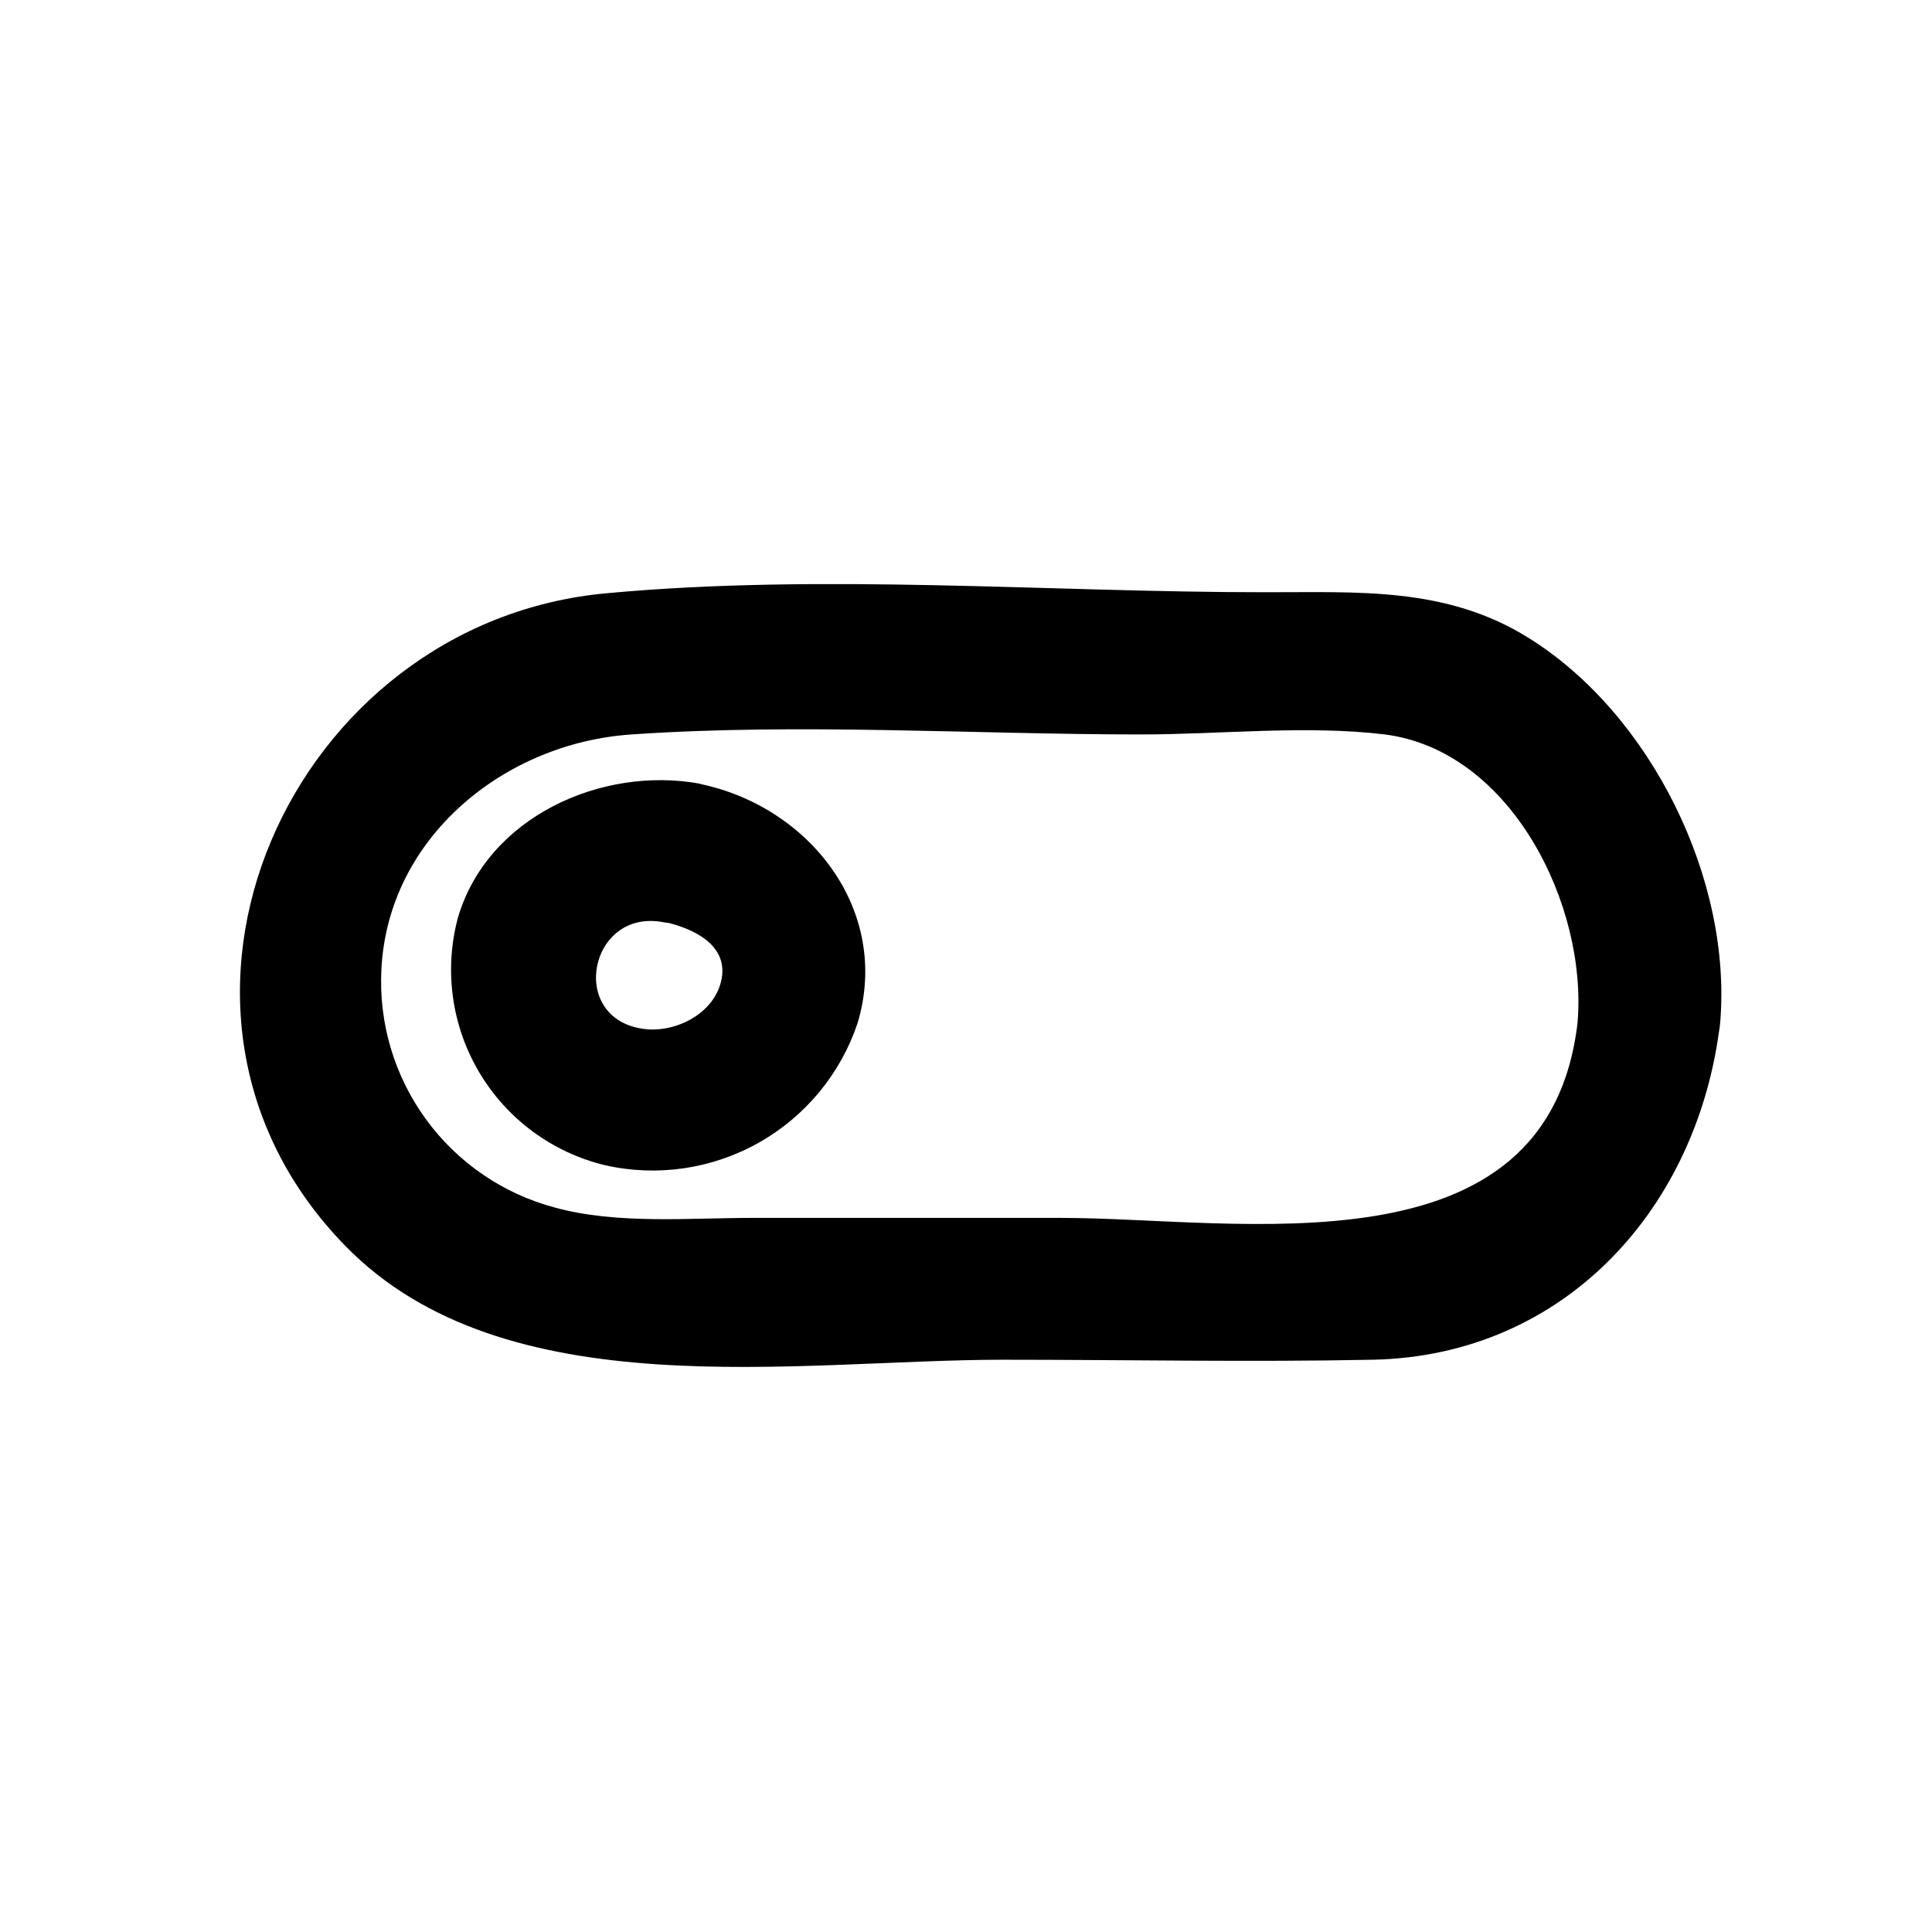
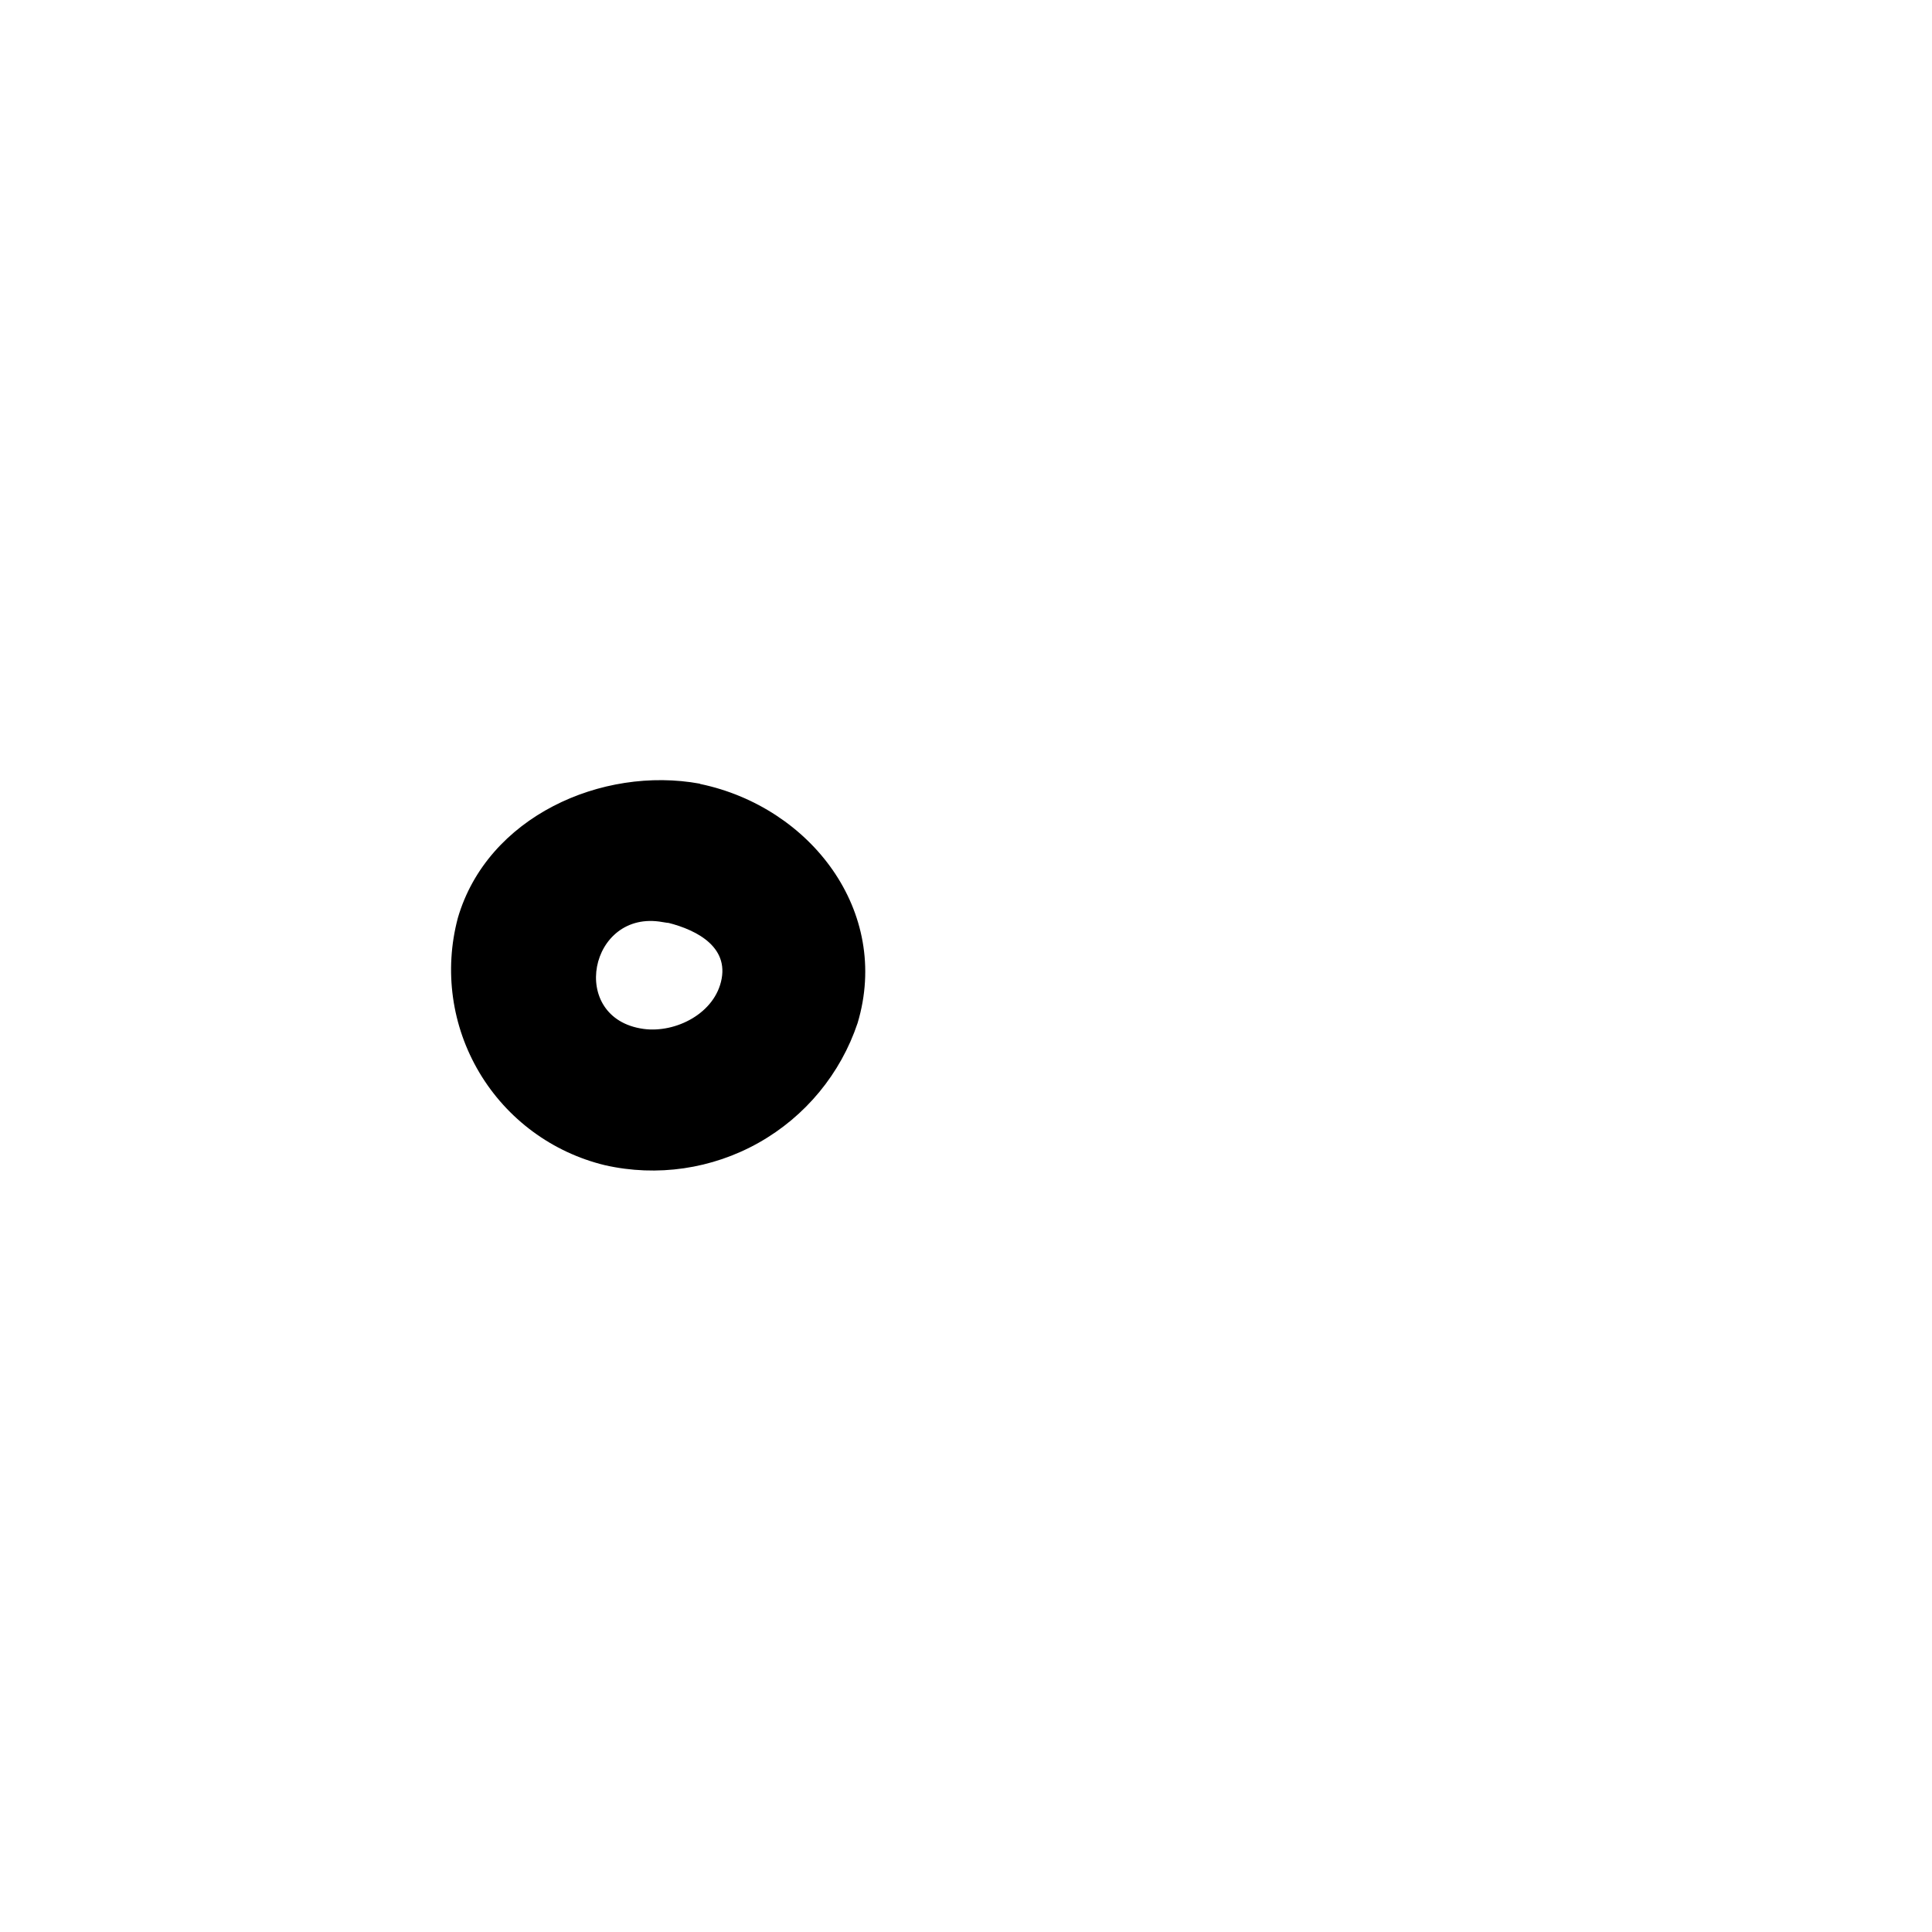
<svg xmlns="http://www.w3.org/2000/svg" fill="#000000" width="800px" height="800px" version="1.1" viewBox="144 144 512 512">
  <g>
-     <path d="m599.86 415.11c3.223-38.039-18.34-81.867-50.785-102.07-21.867-13.652-45.344-12.043-69.777-12.09-57.484 0-117.09-5.039-174.37 0.25-83.984 7.504-130.54 110.28-69.477 172.91 42.371 43.527 119.5 30.23 174.47 30.23 32.598 0 65.496 0.656 97.891 0 50.984-1.059 86.301-40.305 92.047-89.375 2.82-24.082-34.965-23.879-37.785 0-7.859 67.66-89.73 51.789-136.89 51.789h-81.766c-16.93 0-35.82 1.762-52.297-2.719v-0.004c-13.758-3.637-25.844-11.895-34.227-23.391-8.387-11.496-12.559-25.527-11.82-39.734 1.715-34.863 32.445-60.004 66.301-62.27 44.586-3.074 90.688 0 135.12 0 20.906 0 43.68-2.519 64.488 0 33.555 4.281 53.707 45.344 51.086 76.277-2.016 24.434 35.77 24.281 37.785 0.199z" />
    <path d="m329.46 351.68c-25.945-4.734-56.324 8.766-64.137 35.621l0.004-0.004c-3.684 13.867-1.625 28.629 5.715 40.953 7.34 12.328 19.336 21.176 33.277 24.543 13.848 3.133 28.363 1.012 40.734-5.953 12.371-6.961 21.715-18.27 26.223-31.73 8.867-29.676-12.543-57.234-41.613-63.328-23.73-5.039-33.855 31.488-10.078 36.426 7.609 1.613 17.332 5.894 15.668 15.113-1.664 9.219-12.191 14.508-20.707 13.352-20.152-2.769-14.41-31.84 5.039-28.312 23.781 4.332 33.957-32.043 10.078-36.426z" />
  </g>
</svg>